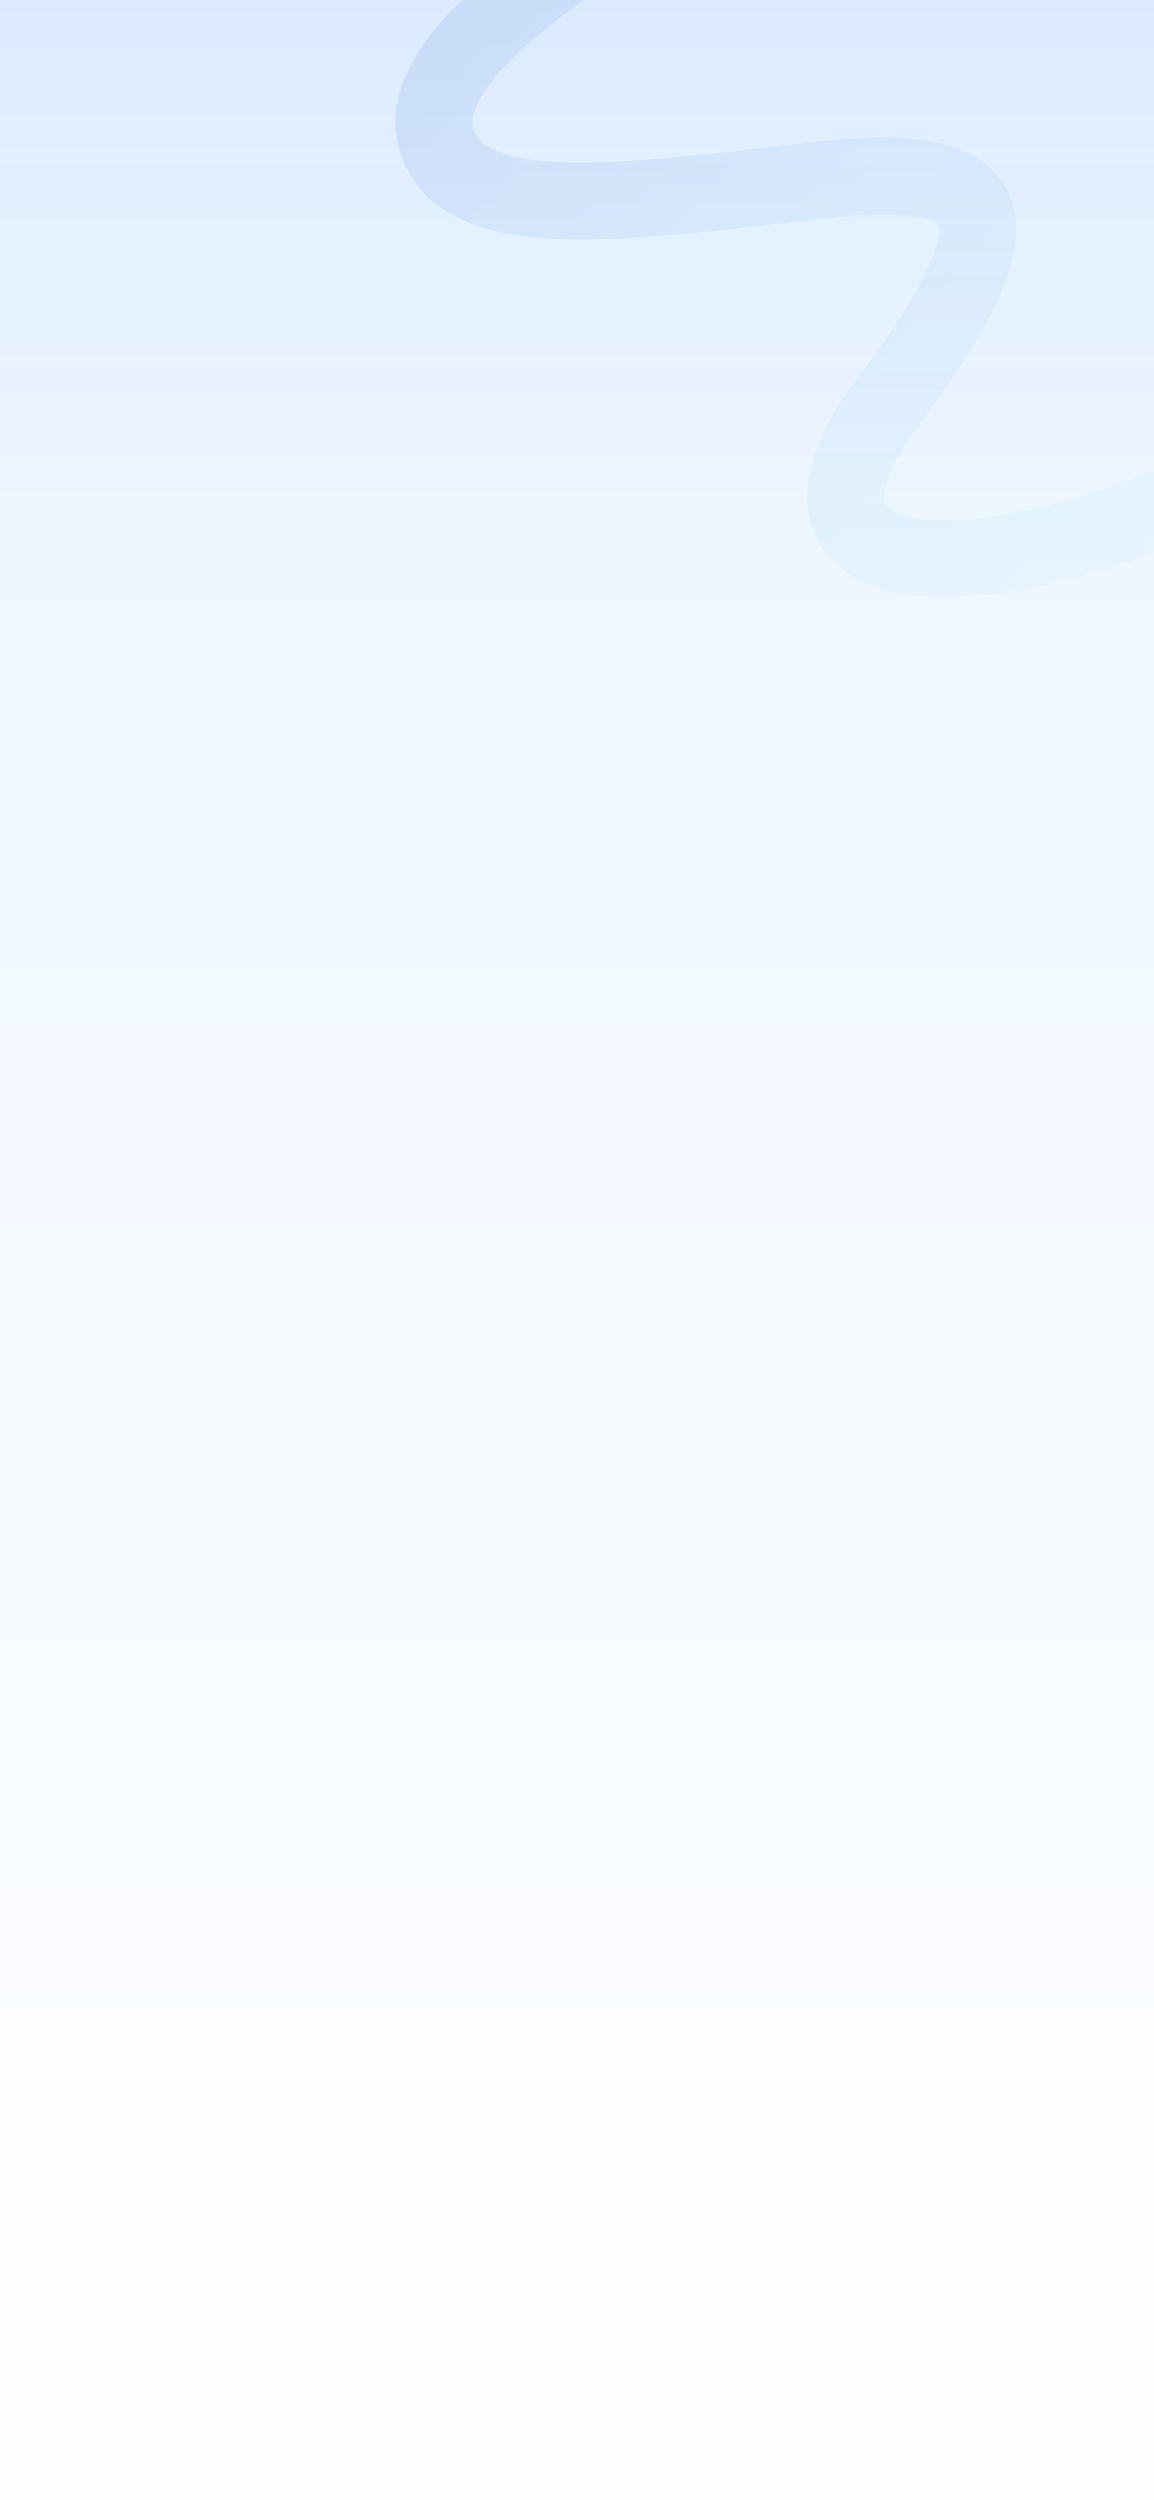
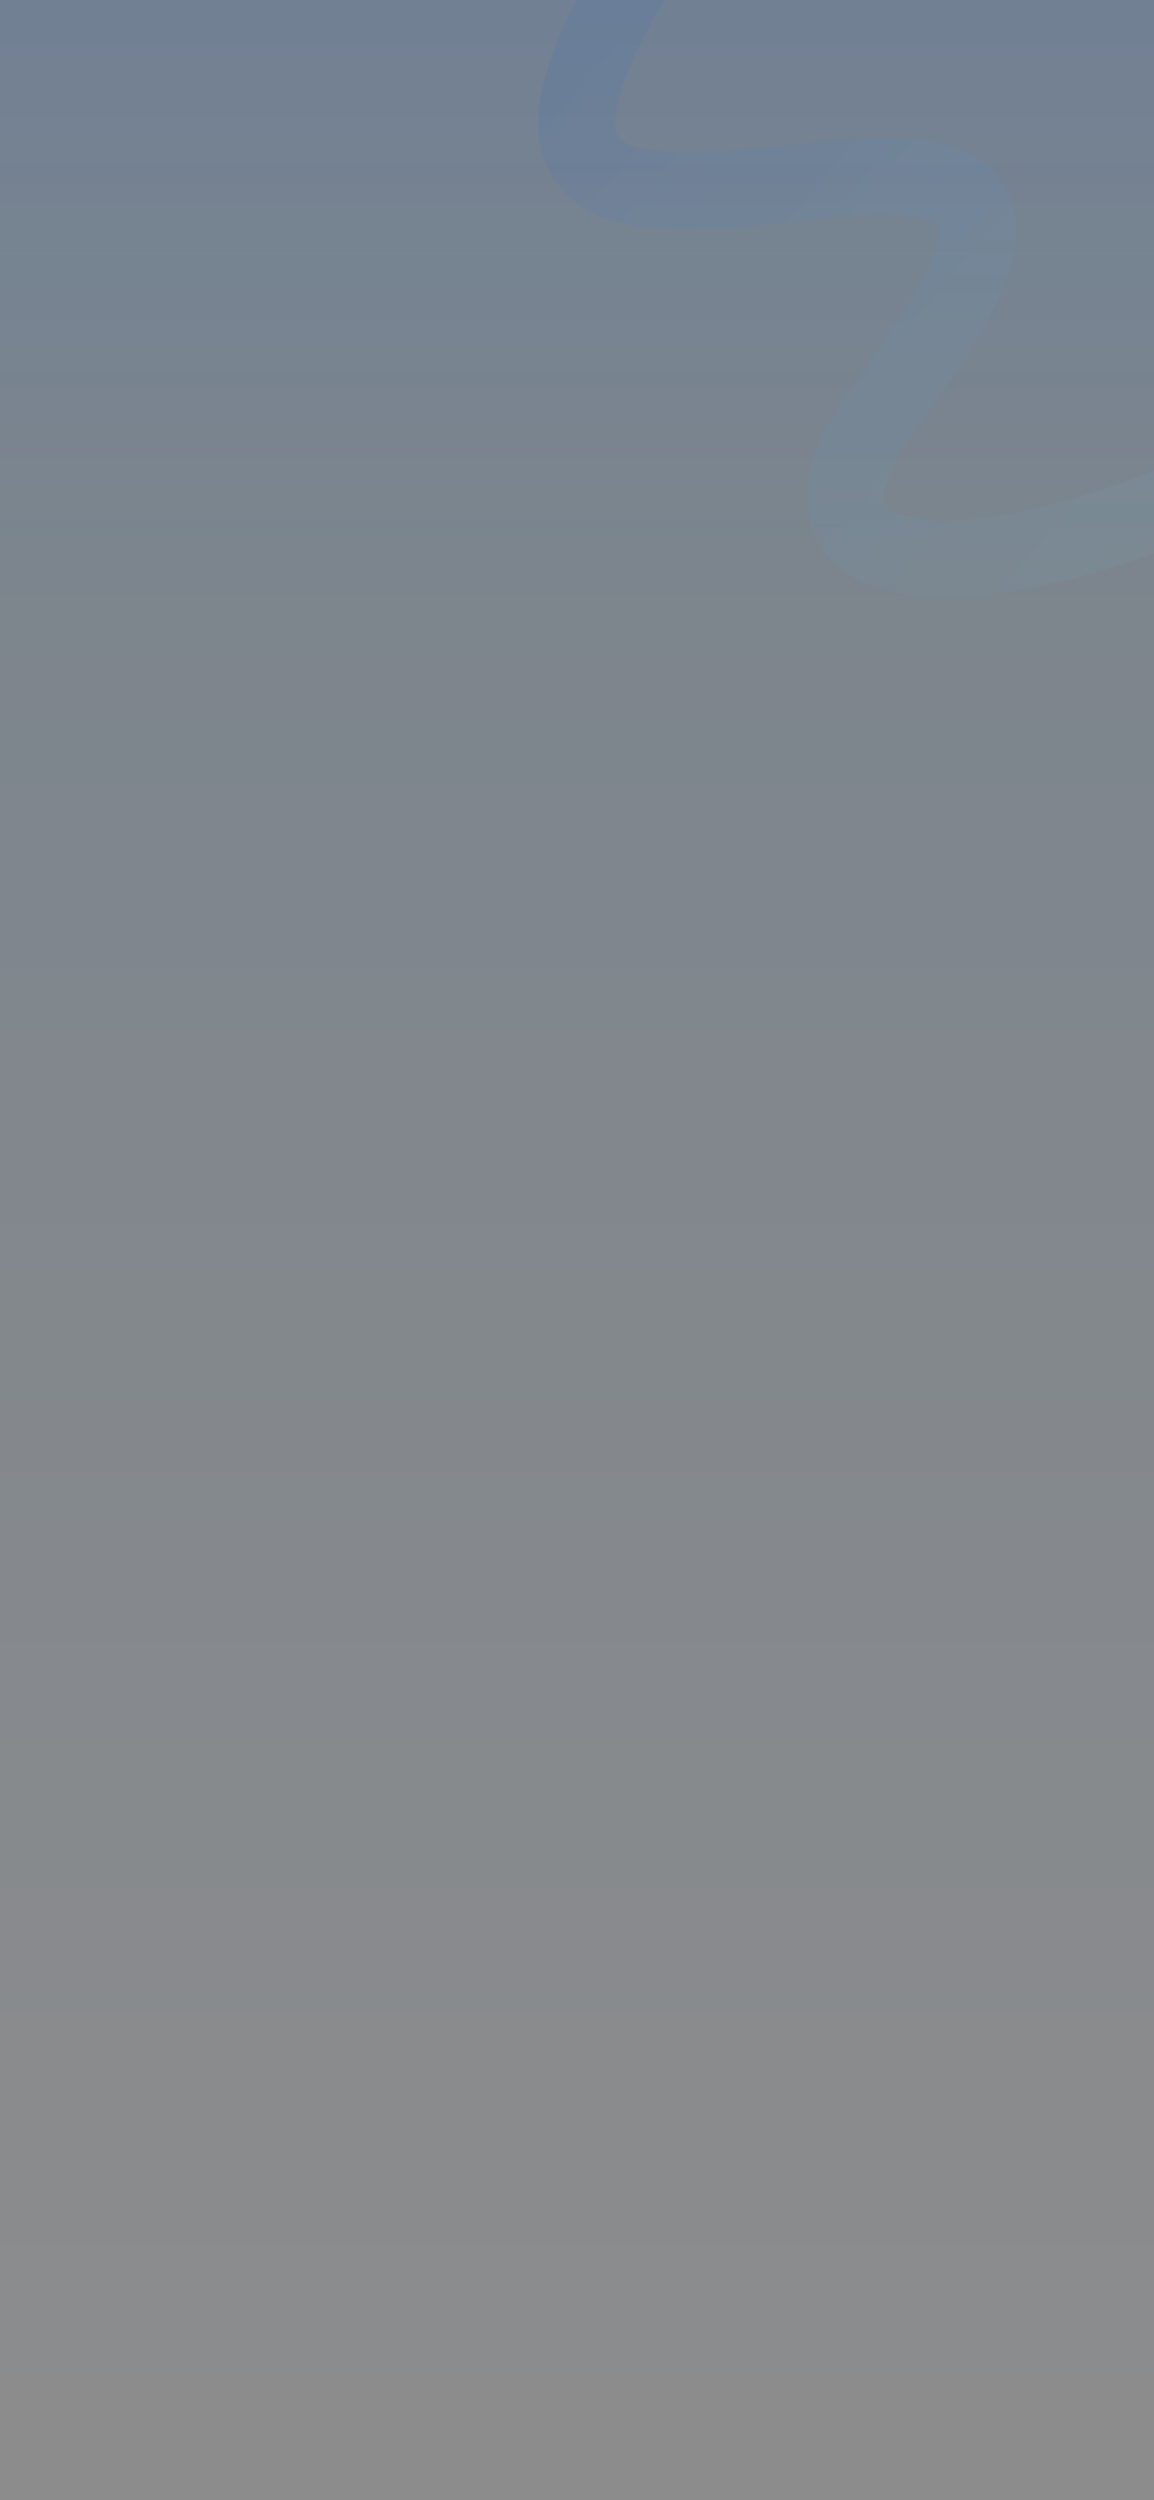
<svg xmlns="http://www.w3.org/2000/svg" width="750" height="1624" viewBox="0 0 750 1624" fill="none">
  <rect x="0" y="0" width="750" height="1624" fill="#808080" stroke="none" />
  <g clip-path="url(#clip0_530_174)">
-     <rect width="750" height="1624" fill="white" />
    <rect width="750" height="398" fill="url(#paint0_linear_530_174)" />
    <g clip-path="url(#clip1_530_174)">
-       <path d="M446.619 -69C388.364 -39.926 273.972 31.523 282.446 84.724C293.038 151.225 415.806 129.54 537.612 116.529C659.417 103.518 661.343 148.334 577.09 261.097C492.837 373.86 613.68 393.617 787 317.478" stroke="url(#paint1_linear_530_174)" stroke-opacity="0.1" stroke-width="50" />
+       <path d="M446.619 -69C293.038 151.225 415.806 129.54 537.612 116.529C659.417 103.518 661.343 148.334 577.09 261.097C492.837 373.86 613.68 393.617 787 317.478" stroke="url(#paint1_linear_530_174)" stroke-opacity="0.1" stroke-width="50" />
    </g>
    <rect opacity="0.1" width="750" height="1624" fill="url(#paint2_linear_530_174)" />
  </g>
  <defs>
    <linearGradient id="paint0_linear_530_174" x1="375" y1="398" x2="375" y2="6.81275e-06" gradientUnits="userSpaceOnUse">
      <stop stop-color="#2A95F8" stop-opacity="0" />
      <stop offset="1" stop-color="#215CF5" stop-opacity="0.07" />
    </linearGradient>
    <linearGradient id="paint1_linear_530_174" x1="787" y1="363" x2="281.535" y2="-68.455" gradientUnits="userSpaceOnUse">
      <stop stop-color="#76DEFF" stop-opacity="0.5" />
      <stop offset="1" stop-color="#003AAD" />
    </linearGradient>
    <linearGradient id="paint2_linear_530_174" x1="375" y1="1624" x2="375" y2="3.81125e-06" gradientUnits="userSpaceOnUse">
      <stop stop-color="white" />
      <stop offset="1" stop-color="#339DFF" />
    </linearGradient>
    <clipPath id="clip0_530_174">
      <rect width="750" height="1624" fill="white" />
    </clipPath>
    <clipPath id="clip1_530_174">
      <rect width="750" height="398" fill="white" />
    </clipPath>
  </defs>
</svg>